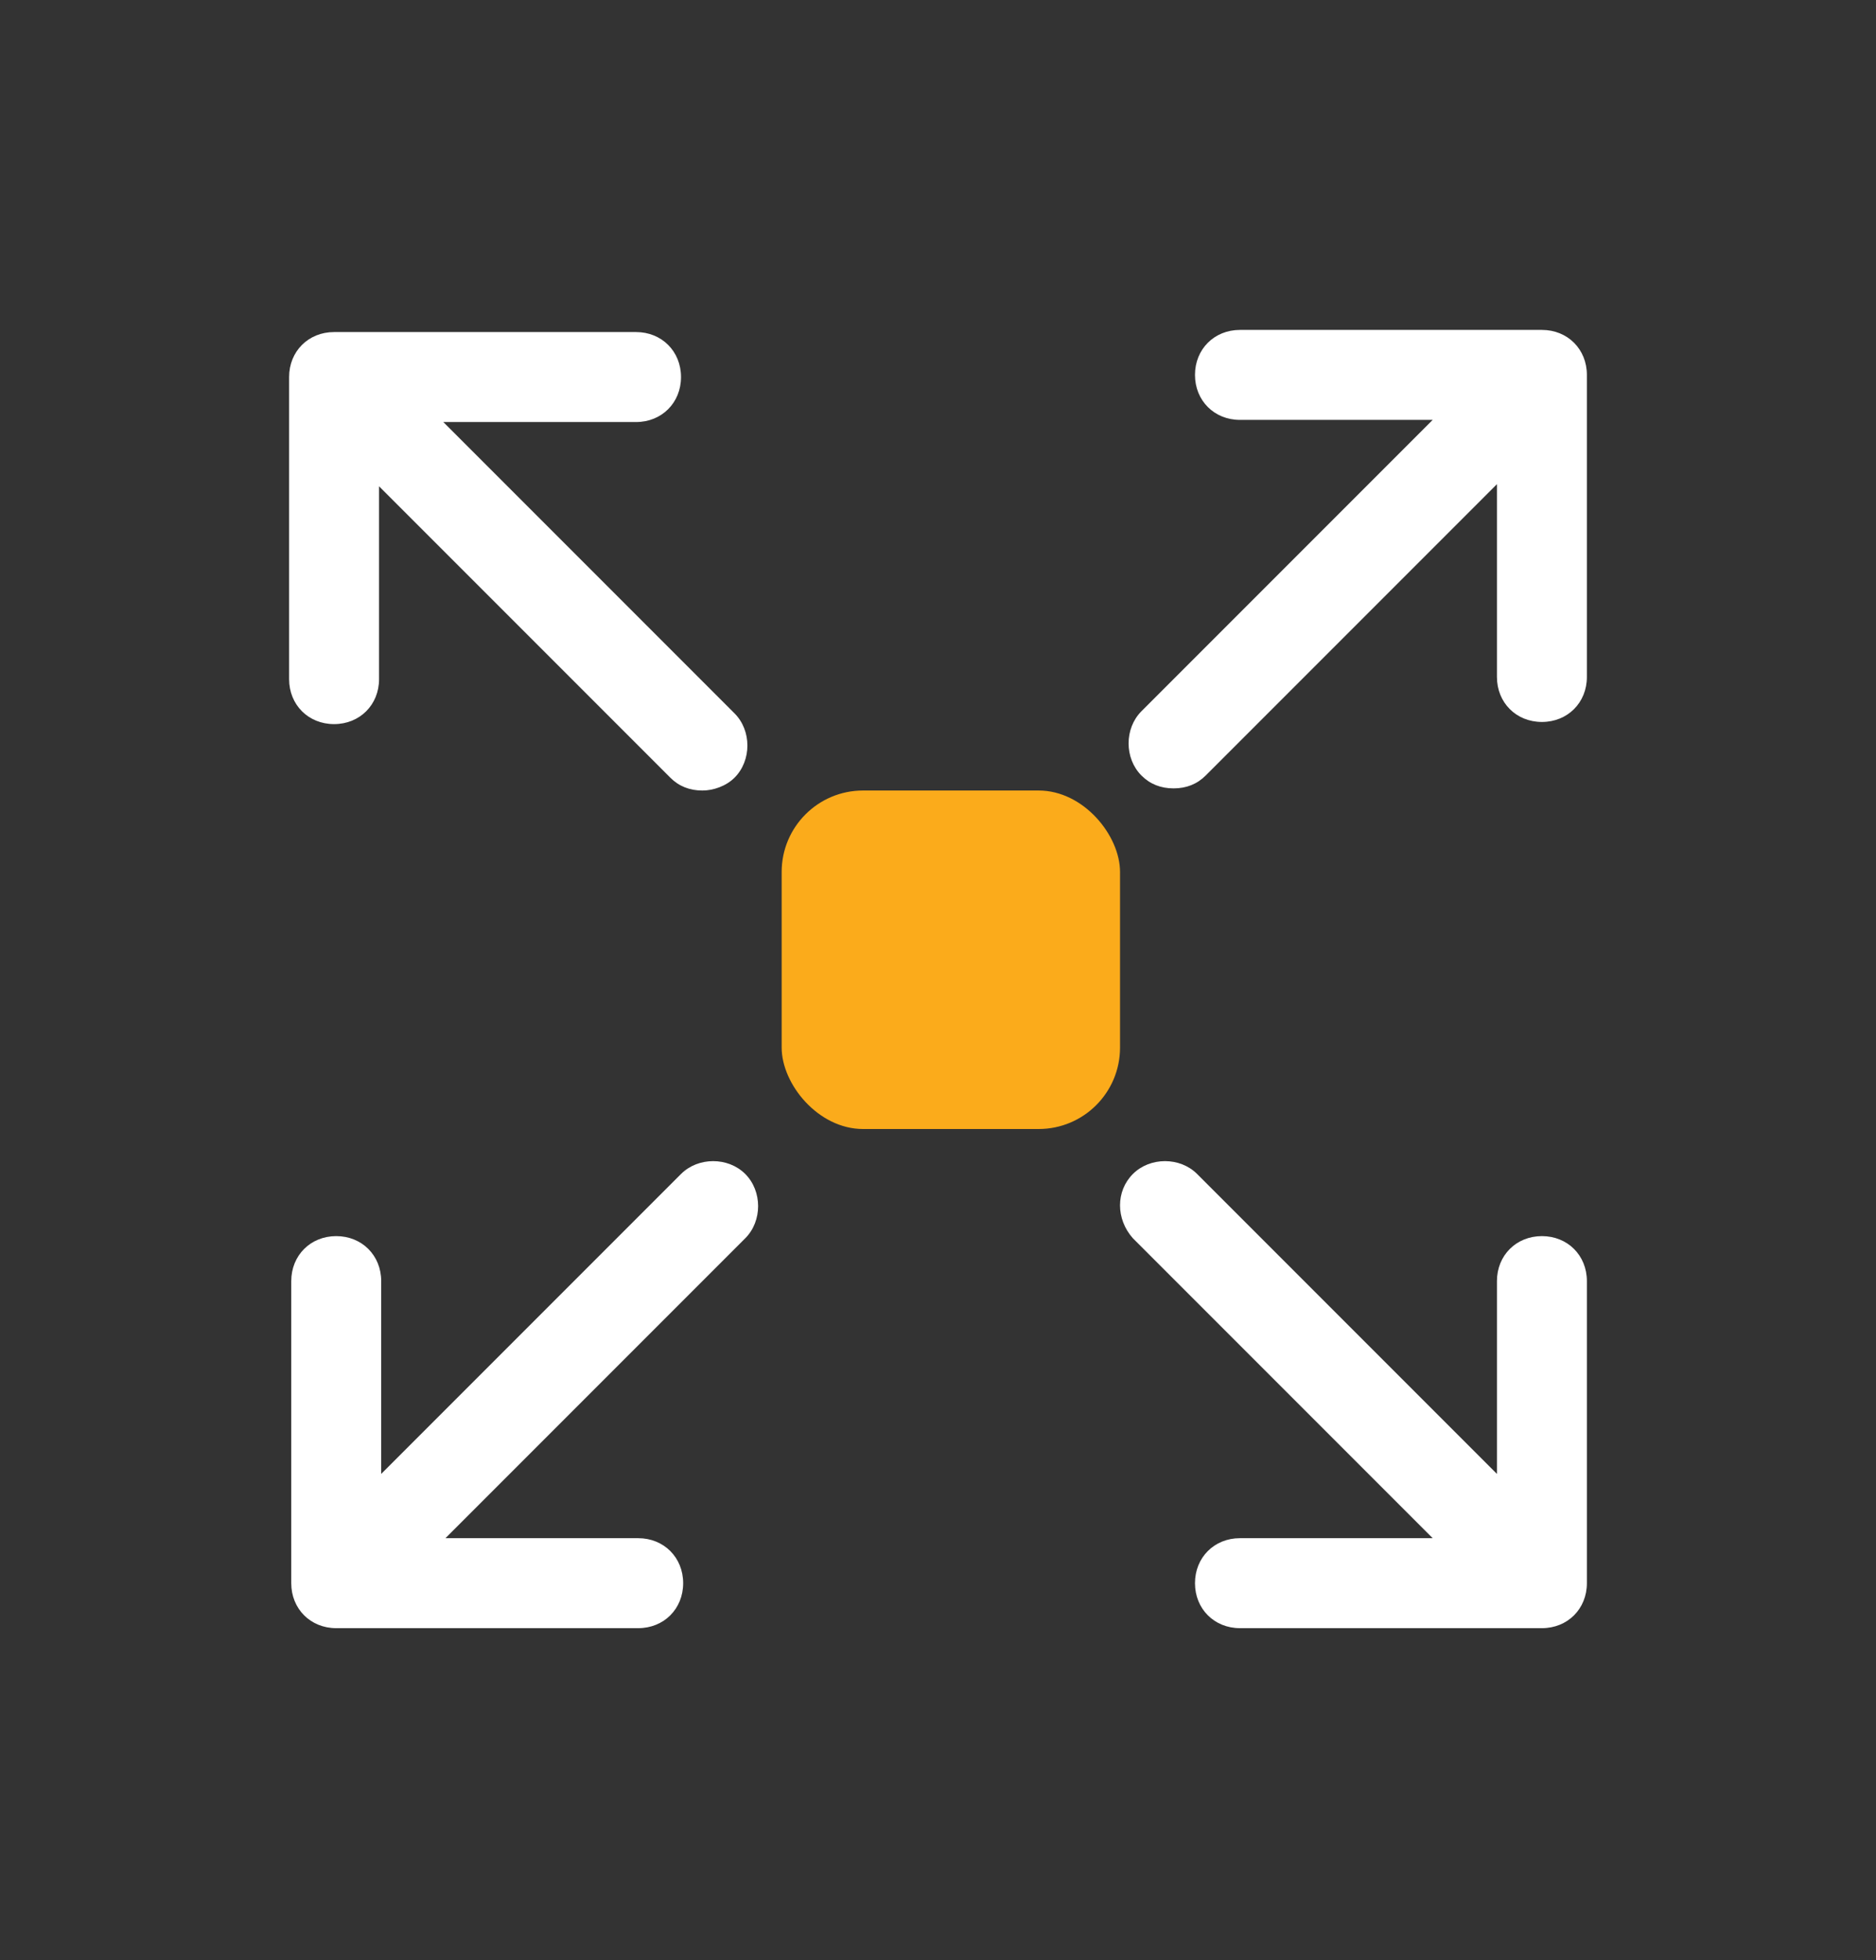
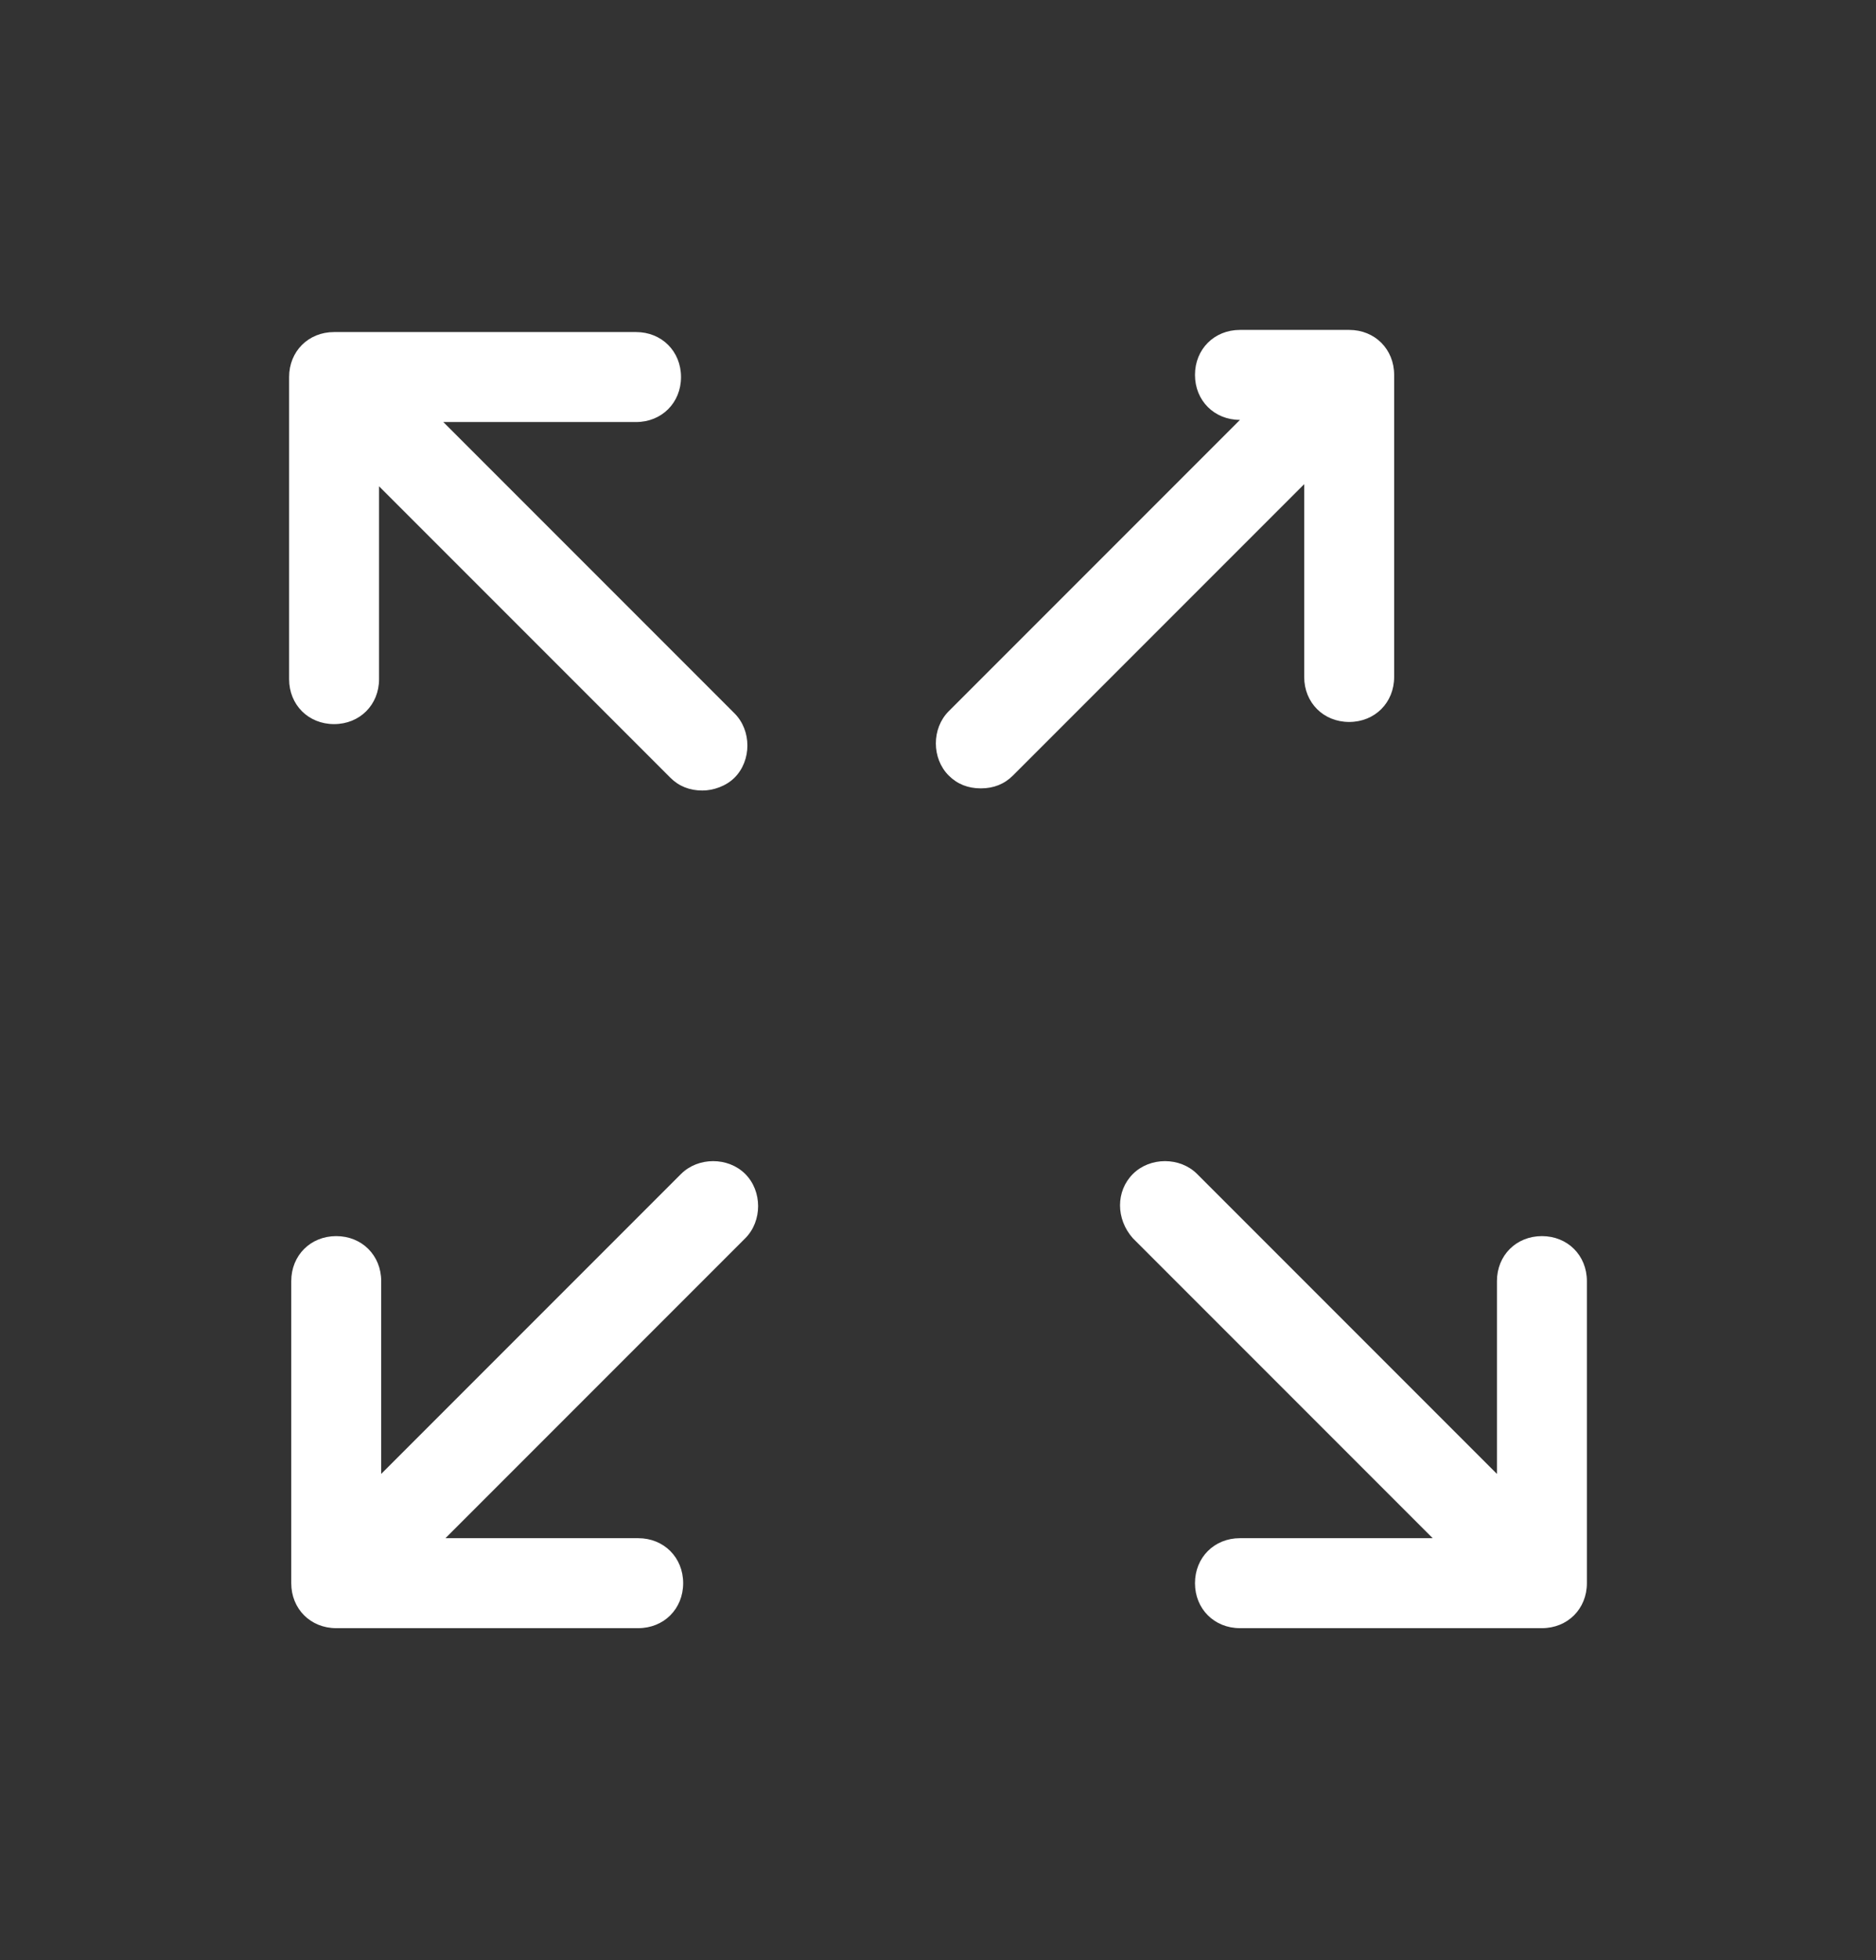
<svg xmlns="http://www.w3.org/2000/svg" id="Layer_1" width="87.6" height="91.5" version="1.1" viewBox="0 0 87.6 91.5">
  <rect x="0" y="0" width="87.6" height="91.5" fill="#333333" stroke="none" />
  <defs>
    <style>
      .st0 {
        fill: #fff;
      }

      .st1 {
        fill: #fbab1b;
      }
    </style>
  </defs>
-   <path class="st0" d="M15.6,33.8c1.2,0,2.1-.9,2.1-2.1v-9l13.6,13.6c.4.4.9.6,1.5.6.5,0,1.1-.2,1.5-.6.8-.8.8-2.2,0-3,0,0,0,0,0,0l-13.6-13.6h9c1.2,0,2.1-.9,2.1-2.1s-.9-2.1-2.1-2.1h-14.1c-1.2,0-2.1.9-2.1,2.1v14.1c0,1.2.9,2.1,2.1,2.1ZM72,57.7c-1.2,0-2.1.9-2.1,2.1h0v9l-14-14c-.8-.8-2.2-.8-3,0-.8.8-.8,2.1,0,3l14,14h-9c-1.2,0-2.1.9-2.1,2.1s.9,2.1,2.1,2.1h14.1c1.2,0,2.1-.9,2.1-2.1v-14.1c0-1.2-.9-2.1-2.1-2.1h0ZM31.8,54.8l-14,14v-9c0-1.2-.9-2.1-2.1-2.1s-2.1.9-2.1,2.1v14.1c0,1.2.9,2.1,2.1,2.1h14.1c1.2,0,2.1-.9,2.1-2.1s-.9-2.1-2.1-2.1h-9l14-14c.8-.8.8-2.2,0-3-.8-.8-2.2-.8-3,0,0,0,0,0,0,0ZM72,15.4h-14.1c-1.2,0-2.1.9-2.1,2.1s.9,2.1,2.1,2.1h9l-13.6,13.6c-.8.8-.8,2.2,0,3,.4.4.9.6,1.5.6.6,0,1.1-.2,1.5-.6l13.6-13.6v9c0,1.2.9,2.1,2.1,2.1s2.1-.9,2.1-2.1v-14.1c0-1.2-.9-2.1-2.1-2.1Z" />
-   <rect class="st1" x="36.5" y="36.9" width="15.8" height="15.8" rx="3.8" ry="3.8" />
+   <path class="st0" d="M15.6,33.8c1.2,0,2.1-.9,2.1-2.1v-9l13.6,13.6c.4.4.9.6,1.5.6.5,0,1.1-.2,1.5-.6.8-.8.8-2.2,0-3,0,0,0,0,0,0l-13.6-13.6h9c1.2,0,2.1-.9,2.1-2.1s-.9-2.1-2.1-2.1h-14.1c-1.2,0-2.1.9-2.1,2.1v14.1c0,1.2.9,2.1,2.1,2.1ZM72,57.7c-1.2,0-2.1.9-2.1,2.1h0v9l-14-14c-.8-.8-2.2-.8-3,0-.8.8-.8,2.1,0,3l14,14h-9c-1.2,0-2.1.9-2.1,2.1s.9,2.1,2.1,2.1h14.1c1.2,0,2.1-.9,2.1-2.1v-14.1c0-1.2-.9-2.1-2.1-2.1h0ZM31.8,54.8l-14,14v-9c0-1.2-.9-2.1-2.1-2.1s-2.1.9-2.1,2.1v14.1c0,1.2.9,2.1,2.1,2.1h14.1c1.2,0,2.1-.9,2.1-2.1s-.9-2.1-2.1-2.1h-9l14-14c.8-.8.8-2.2,0-3-.8-.8-2.2-.8-3,0,0,0,0,0,0,0ZM72,15.4h-14.1c-1.2,0-2.1.9-2.1,2.1s.9,2.1,2.1,2.1l-13.6,13.6c-.8.8-.8,2.2,0,3,.4.4.9.6,1.5.6.6,0,1.1-.2,1.5-.6l13.6-13.6v9c0,1.2.9,2.1,2.1,2.1s2.1-.9,2.1-2.1v-14.1c0-1.2-.9-2.1-2.1-2.1Z" />
</svg>